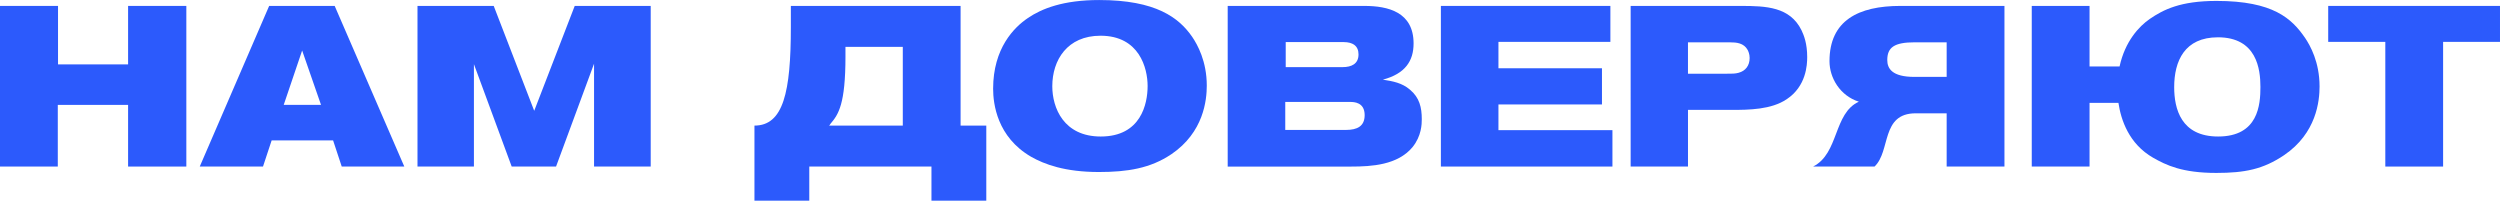
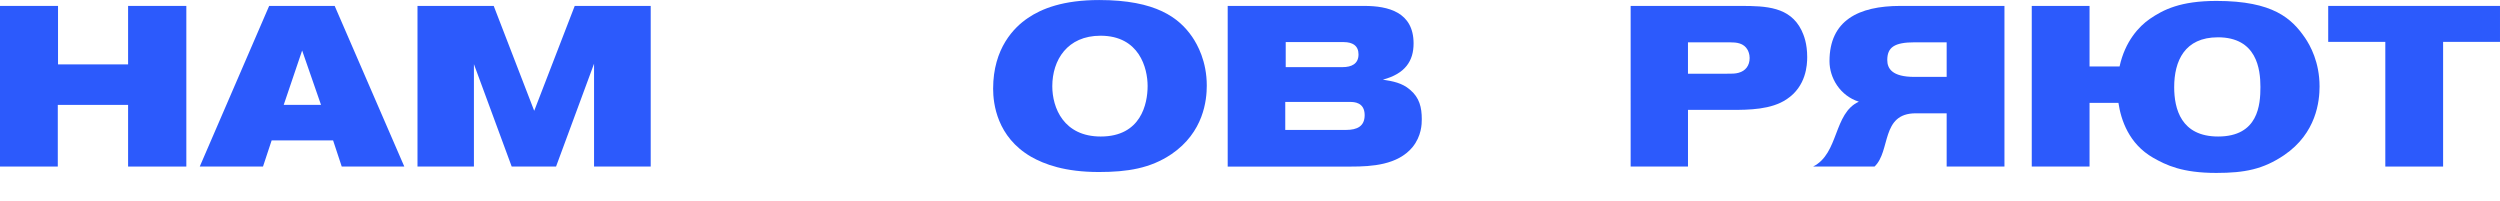
<svg xmlns="http://www.w3.org/2000/svg" id="Layer_2" data-name="Layer 2" viewBox="0 0 2052.18 164.73">
  <defs>
    <style> .cls-1 { fill: #2c5afc; stroke-width: 0px; } </style>
  </defs>
  <g id="Layer_1-2" data-name="Layer 1">
    <g>
      <path class="cls-1" d="m105.15,136.71v-50.61h-57.71v50.61H0V4.86h47.63v48h57.52V4.86h47.81v131.86h-47.81Z" />
      <path class="cls-1" d="m280.52,136.71l-7.1-21.48h-50.43l-7.1,21.48h-51.92L220.94,4.86h53.79l57.15,131.86h-51.36Zm-32.5-95.25l-15.13,44.64h30.63l-15.5-44.64Z" />
      <path class="cls-1" d="m487.64,136.71V52.29l-31.19,84.42h-36.42l-31-84.05v84.05h-46.32V4.86h62.57l33.24,86.1L471.77,4.86h62.38v131.86h-46.5Z" />
-       <path class="cls-1" d="m788.52,103.1h21.1v61.63h-45.01v-28.02h-100.29v28.02h-45.01v-61.63c23.72,0,29.88-27.46,29.88-80.87V4.86h139.33v98.24Zm-94.5-56.78c0,39.22-5.79,47.63-12.14,55.1-.37.37-.56.93-.75,1.12l-.56.56h60.51V38.47h-47.07v7.84Z" />
      <path class="cls-1" d="m961.47,126.63c-17.18,11.58-36.05,14.57-59.39,14.57-28.02,0-44.82-6.35-55.66-12.51-28.01-16.25-31.19-43.52-31.19-55.84,0-33.24,17.18-50.43,28.58-58.08,11.21-7.66,28.95-14.75,58.46-14.75,46.69,0,65.56,14.57,76.39,30.26,4.3,6.35,11.95,19.98,11.95,39.97,0,11.77-2.43,38.29-29.14,56.4Zm-58.08-97.31c-27.27,0-39.59,19.98-39.59,41.46,0,17.74,9.34,41.28,39.78,41.28,33.06,0,38.47-26.89,38.47-41.46s-6.72-41.28-38.66-41.28Z" />
      <path class="cls-1" d="m1120.03,4.86c19.42,0,40.34,5.04,40.34,30.82,0,14.38-6.91,24.84-25.21,29.7,8.22,1.31,15.69,2.61,22.23,8.22,7.84,6.54,9.71,14.57,9.71,24.28,0,3.92-.19,13.82-7.66,22.97-12.14,14.57-33.43,15.88-50.24,15.88h-101.42V4.86h112.25Zm-65,101.79h49.87c9.15,0,15.31-2.99,15.31-12.14,0-10.65-8.78-10.83-11.95-10.83h-53.23v22.97Zm47.07-51.55c7.28,0,13.07-2.62,13.07-10.46,0-7.1-4.86-10.09-12.14-10.09h-47.62v20.54h46.69Z" />
-       <path class="cls-1" d="m1182.78,136.71V4.86h139.14v29.51h-91.89v21.67h84.98v29.7h-84.98v21.1h93.57v29.88h-140.82Z" />
      <path class="cls-1" d="m1428.94,4.86c20.92,0,40.34.75,49.87,19.98,2.05,4.3,4.67,11.02,4.67,22.04,0,6.35-.75,23.91-16.81,34.55-12.7,8.59-31,8.78-45.38,8.78h-35.67v46.5h-47.07V4.86h90.4Zm-43.33,55.66h30.82c5.42,0,8.03,0,10.65-.75,5.79-1.49,9.15-5.98,9.15-12.14,0-3.36-1.12-5.6-1.68-6.72-3.17-5.6-8.96-6.16-14.57-6.16h-34.37v25.77Z" />
      <path class="cls-1" d="m1645.4,136.71h-47.44v-43.7h-25.4c-28.76,0-20.36,31-33.8,43.7h-50.43c21.29-10.65,16.62-43.7,37.54-53.23-15.32-4.86-24.09-19.42-24.09-33.25,0-33.43,23.72-45.38,58.27-45.38h85.35v131.86Zm-47.44-101.98h-26.15c-16.81,0-22.6,4.11-22.6,14.57,0,6.91,3.92,13.82,22.23,13.82h26.52v-28.39Z" />
      <path class="cls-1" d="m1874.94,127.38c-17.18,11.58-32.31,14.57-55.66,14.57-28.02,0-41.09-6.35-51.92-12.51-19.8-11.39-26.33-31-28.39-45.01h-23.72v52.29h-47.44V4.86h47.44v49.68h24.65c4.48-20.54,15.88-32.87,24.84-39.03,11.21-7.66,25.21-14.75,54.72-14.75,46.69,0,61.82,14.57,72.65,30.26,4.3,6.35,11.95,19.98,11.95,39.97,0,11.77-2.43,38.29-29.14,56.4Zm-54.35-96.75c-27.27,0-35.86,19.42-35.86,40.9,0,17.74,5.6,40.53,36.05,40.53,33.06,0,34.74-26.15,34.74-40.72s-2.99-40.72-34.93-40.72Z" />
      <path class="cls-1" d="m2005.48,34.37v102.35h-47.44V34.37h-46.88V4.86h141.01v29.51h-46.69Z" />
    </g>
  </g>
</svg>